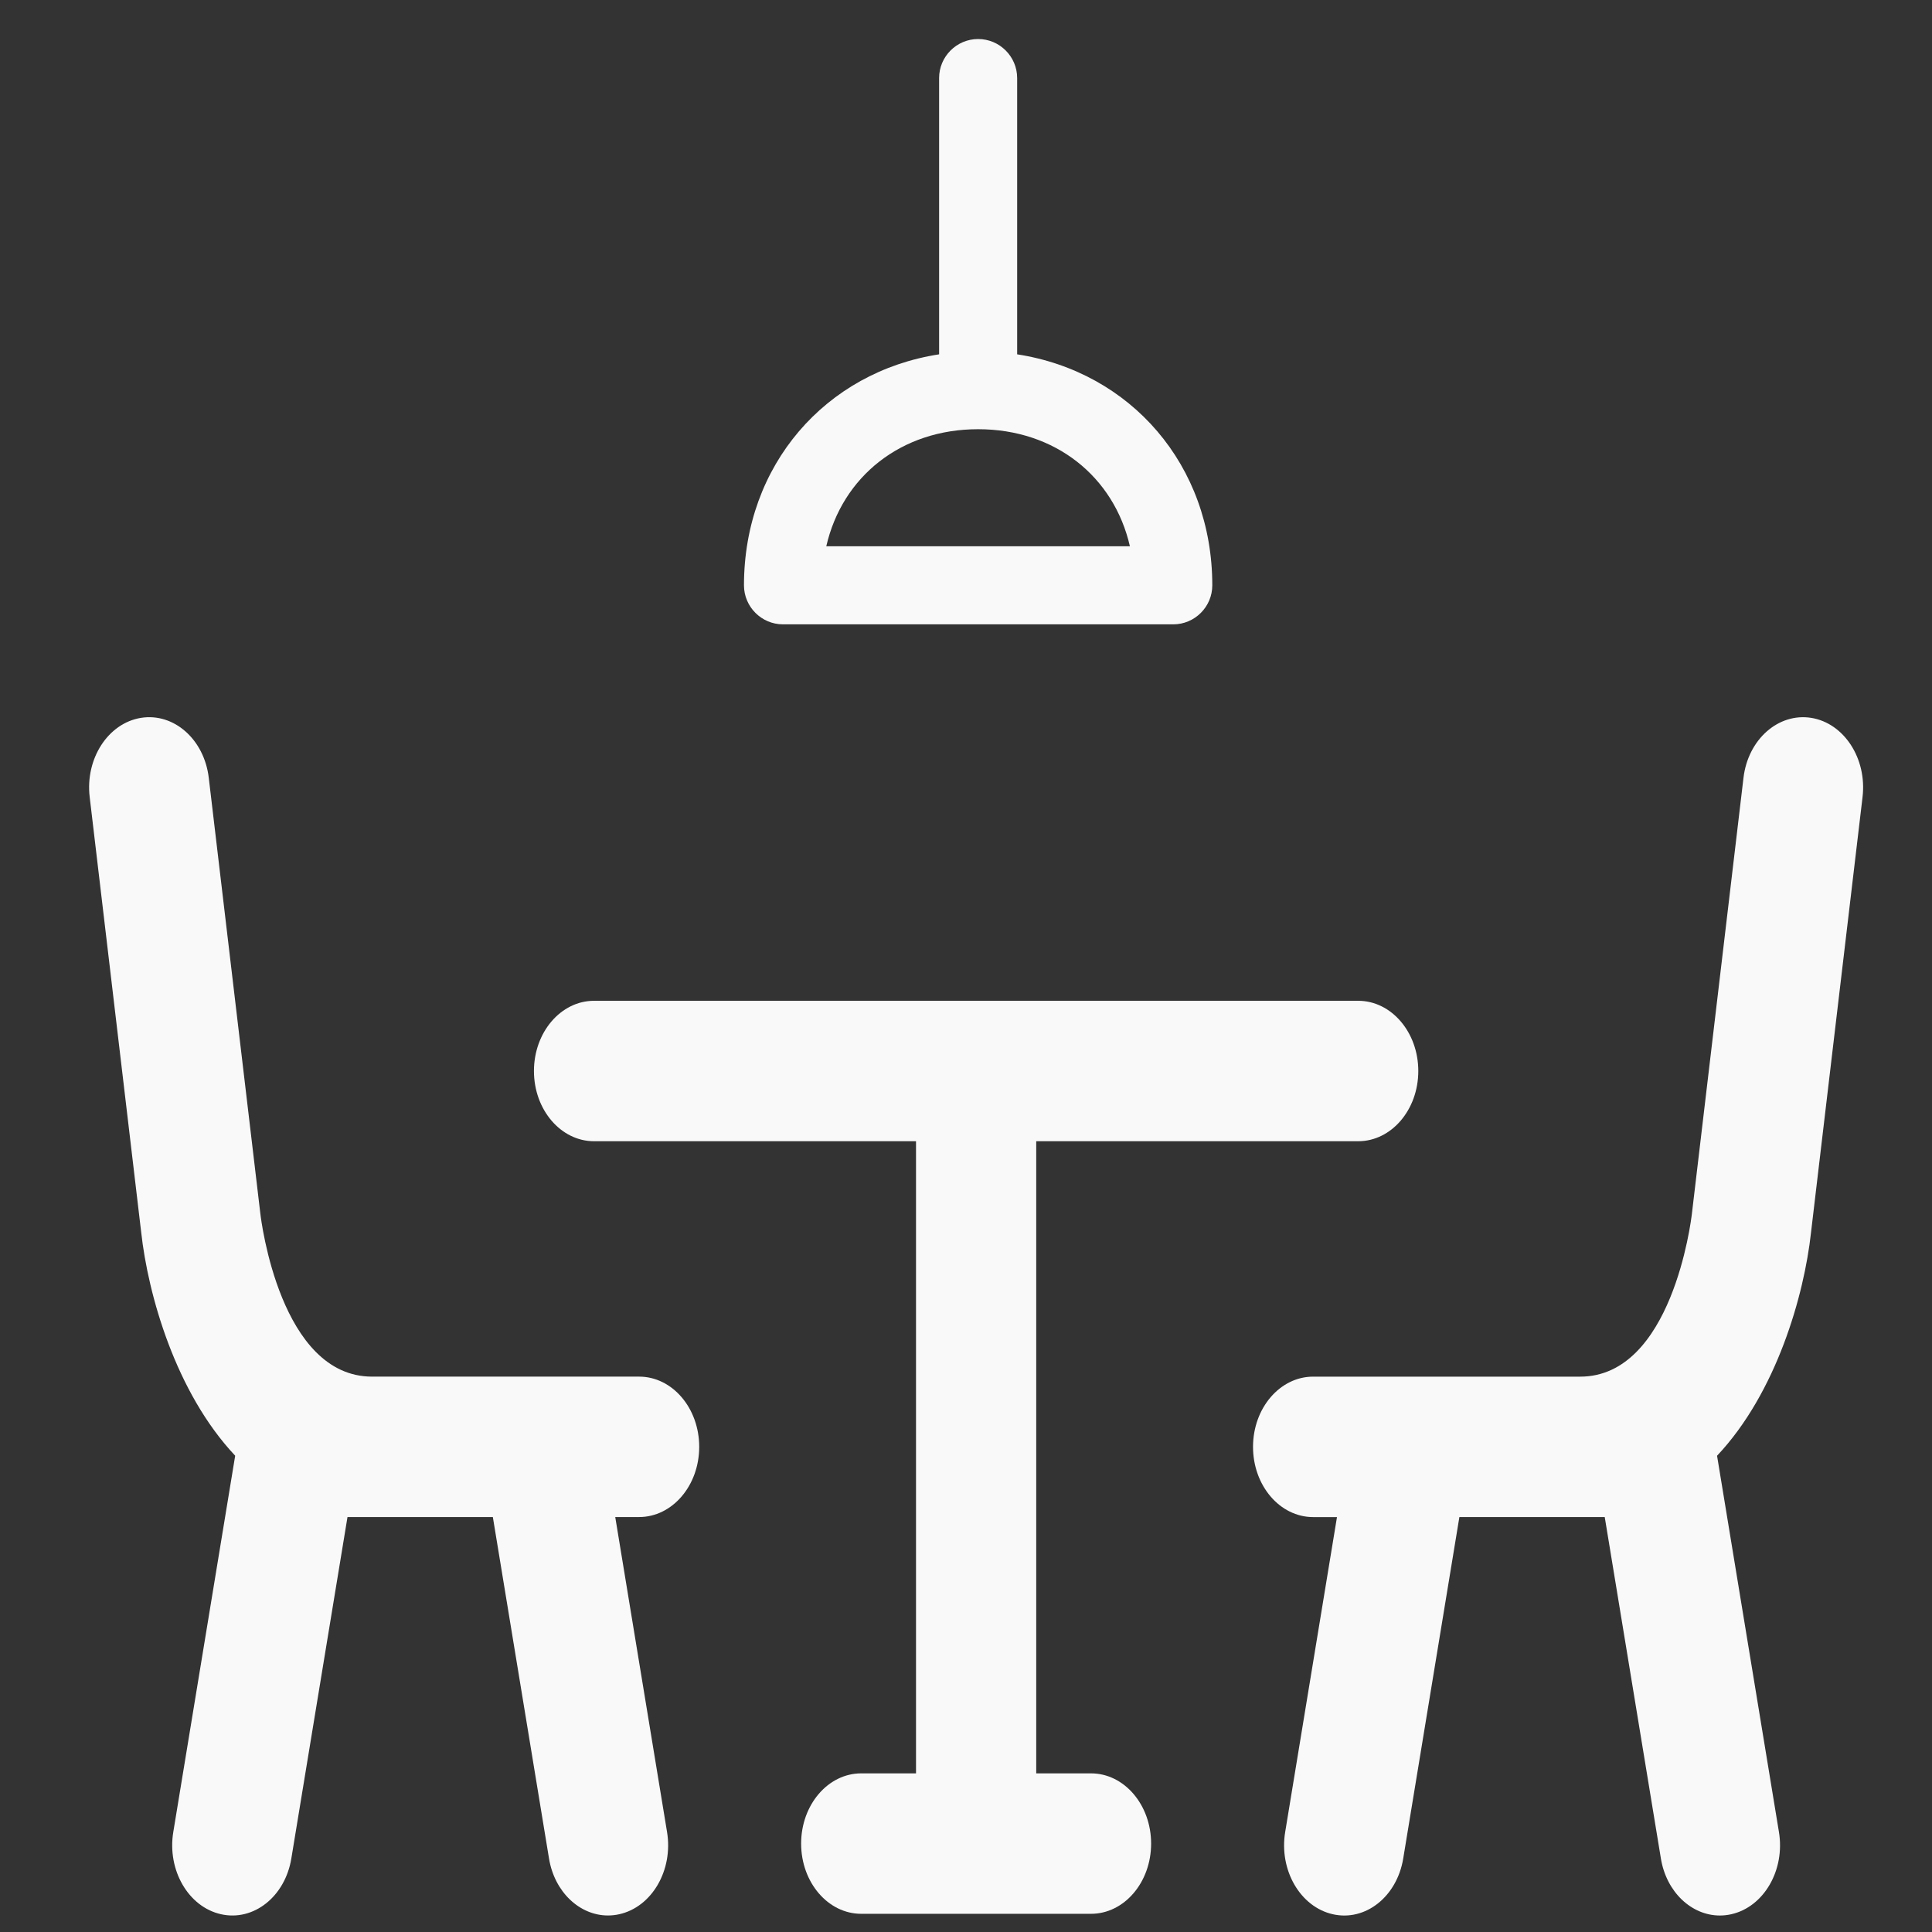
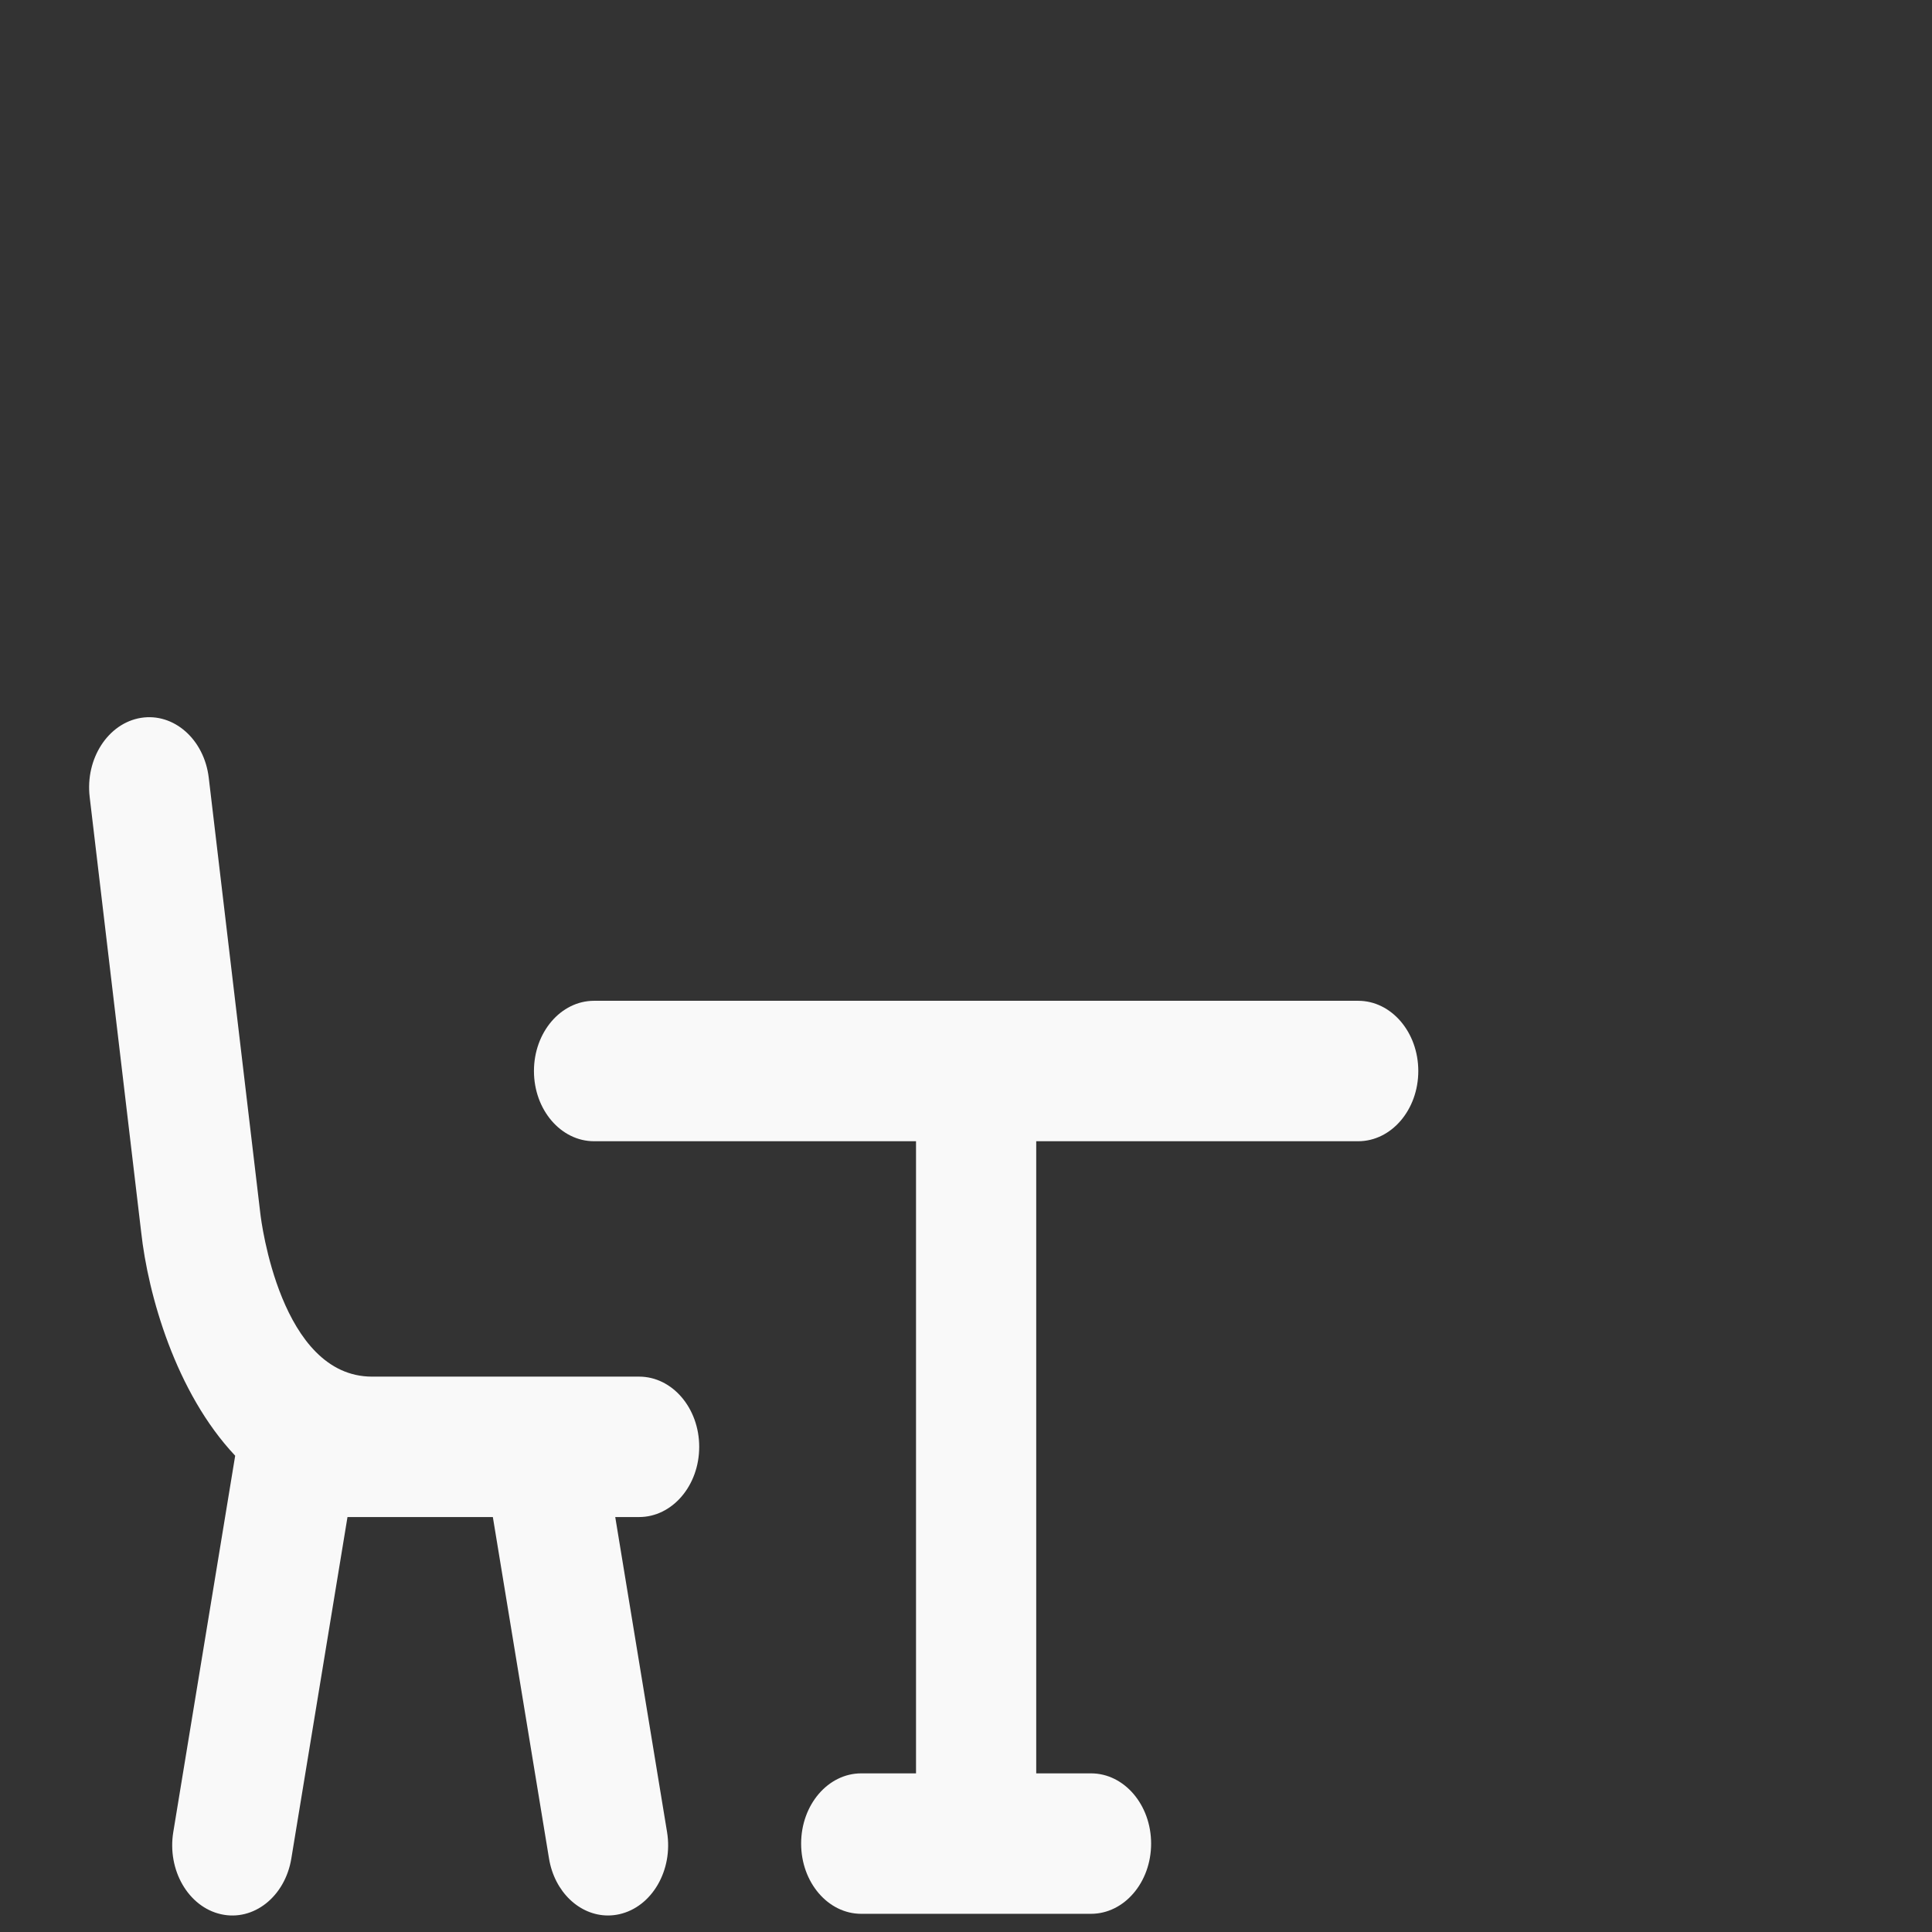
<svg xmlns="http://www.w3.org/2000/svg" xmlns:ns1="http://sodipodi.sourceforge.net/DTD/sodipodi-0.dtd" xmlns:ns2="http://www.inkscape.org/namespaces/inkscape" version="1.1" id="Capa_1" x="0px" y="0px" width="25" height="25" viewBox="0 0 25 25" xml:space="preserve" ns1:docname="booking.svg" ns2:version="0.92.4 (5da689c313, 2019-01-14)">
  <rect x="0" y="0" width="25" height="25" fill="#333333" stroke="none" />
  <defs id="defs45" />
  <ns1:namedview pagecolor="#ffffff" bordercolor="#666666" borderopacity="1" objecttolerance="10" gridtolerance="10" guidetolerance="10" ns2:pageopacity="0" ns2:pageshadow="2" ns2:window-width="1920" ns2:window-height="1017" id="namedview43" showgrid="false" ns2:zoom="8.8002647" ns2:cx="14.593918" ns2:cy="8.1927382" ns2:window-x="-8" ns2:window-y="-8" ns2:window-maximized="1" ns2:current-layer="Capa_1" />
  <g id="g10" style="fill:#f9f9f9;stroke-width:8.657" transform="matrix(0.107,0,0,0.125,1.153,3.625)">
    <g id="g8" style="fill:#f9f9f9;stroke-width:8.657">
      <path d="m 121.164,154.578 h -6.625 V 89.14 h 38.937 c 4.014,0 7.269,-3.254 7.269,-7.269 0,-4.015 -3.254,-7.269 -7.269,-7.269 h -92.41 c -4.014,0 -7.269,3.254 -7.269,7.269 0,4.015 3.254,7.269 7.269,7.269 h 38.936 v 65.438 h -6.625 c -4.014,0 -7.269,3.254 -7.269,7.27 0,4.015 3.254,7.269 7.269,7.269 h 27.787 c 4.015,0 7.27,-3.254 7.27,-7.269 -0.001,-4.016 -3.255,-7.27 -7.27,-7.27 z" id="path2" style="fill:#f9f9f9;stroke-width:8.657" ns2:connector-curvature="0" />
      <path d="m 73.783,120.777 c 0,-4.014 -3.254,-7.269 -7.269,-7.269 H 54.833 34.219 c -11.08,0 -13.41,-16.14 -13.509,-16.869 L 14.471,51.517 c -0.55,-3.977 -4.217,-6.748 -8.196,-6.205 -3.976,0.55 -6.754,4.219 -6.205,8.196 l 6.229,45.053 c 0.831,6.47 4.167,16.593 11.367,23.133 l -7.485,38.956 c -0.758,3.942 1.824,7.752 5.766,8.509 3.946,0.761 7.752,-1.825 8.509,-5.766 l 6.792,-35.349 h 17.579 l 6.792,35.349 c 0.668,3.479 3.714,5.897 7.13,5.897 0.455,0 0.916,-0.043 1.379,-0.132 3.942,-0.757 6.524,-4.566 5.766,-8.509 l -6.265,-32.605 h 2.883 c 4.015,0.002 7.271,-3.253 7.271,-7.267 z" id="path4" style="fill:#f9f9f9;stroke-width:8.657" ns2:connector-curvature="0" />
-       <path d="m 208.267,45.313 c -3.975,-0.543 -7.646,2.229 -8.196,6.205 l -6.244,45.165 c -0.094,0.687 -2.424,16.827 -13.504,16.827 h -20.614 -11.681 c -4.014,0 -7.27,3.254 -7.27,7.269 0,4.015 3.255,7.269 7.27,7.269 h 2.883 l -6.265,32.605 c -0.758,3.942 1.824,7.752 5.766,8.509 3.946,0.761 7.752,-1.825 8.509,-5.766 l 6.792,-35.349 h 17.579 l 6.792,35.349 c 0.668,3.479 3.714,5.897 7.13,5.897 0.455,0 0.916,-0.043 1.38,-0.132 3.941,-0.757 6.523,-4.566 5.766,-8.509 l -7.485,-38.953 c 7.198,-6.534 10.532,-16.64 11.357,-23.065 l 6.238,-45.123 c 0.551,-3.978 -2.228,-7.648 -6.203,-8.198 z" id="path6" style="fill:#f9f9f9;stroke-width:8.657" ns2:connector-curvature="0" />
    </g>
  </g>
  <g id="g12" transform="translate(0,-189.539)">
</g>
  <g id="g14" transform="translate(0,-189.539)">
</g>
  <g id="g16" transform="translate(0,-189.539)">
</g>
  <g id="g18" transform="translate(0,-189.539)">
</g>
  <g id="g20" transform="translate(0,-189.539)">
</g>
  <g id="g22" transform="translate(0,-189.539)">
</g>
  <g id="g24" transform="translate(0,-189.539)">
</g>
  <g id="g26" transform="translate(0,-189.539)">
</g>
  <g id="g28" transform="translate(0,-189.539)">
</g>
  <g id="g30" transform="translate(0,-189.539)">
</g>
  <g id="g32" transform="translate(0,-189.539)">
</g>
  <g id="g34" transform="translate(0,-189.539)">
</g>
  <g id="g36" transform="translate(0,-189.539)">
</g>
  <g id="g38" transform="translate(0,-189.539)">
</g>
  <g id="g40" transform="translate(0,-189.539)">
</g>
-   <path ns2:connector-curvature="0" d="m 10.132,8.079 h 5.05 c 0.278,0 0.505,-0.227 0.505,-0.505 0,-1.555 -1.055,-2.762 -2.525,-2.989 V 1.01 c -4.7e-5,-0.278 -0.227,-0.505 -0.505,-0.505 -0.278,0 -0.505,0.227 -0.505,0.505 V 4.585 C 10.682,4.812 9.627,6.019 9.627,7.574 c 0,0.278 0.227,0.505 0.505,0.505 z m 2.525,-2.525 c 0.995,0 1.757,0.611 1.964,1.515 h -3.929 c 0.207,-0.904 0.97,-1.515 1.964,-1.515 z" id="path4-1" style="stroke-width:1;fill:#f9f9f9" />
</svg>